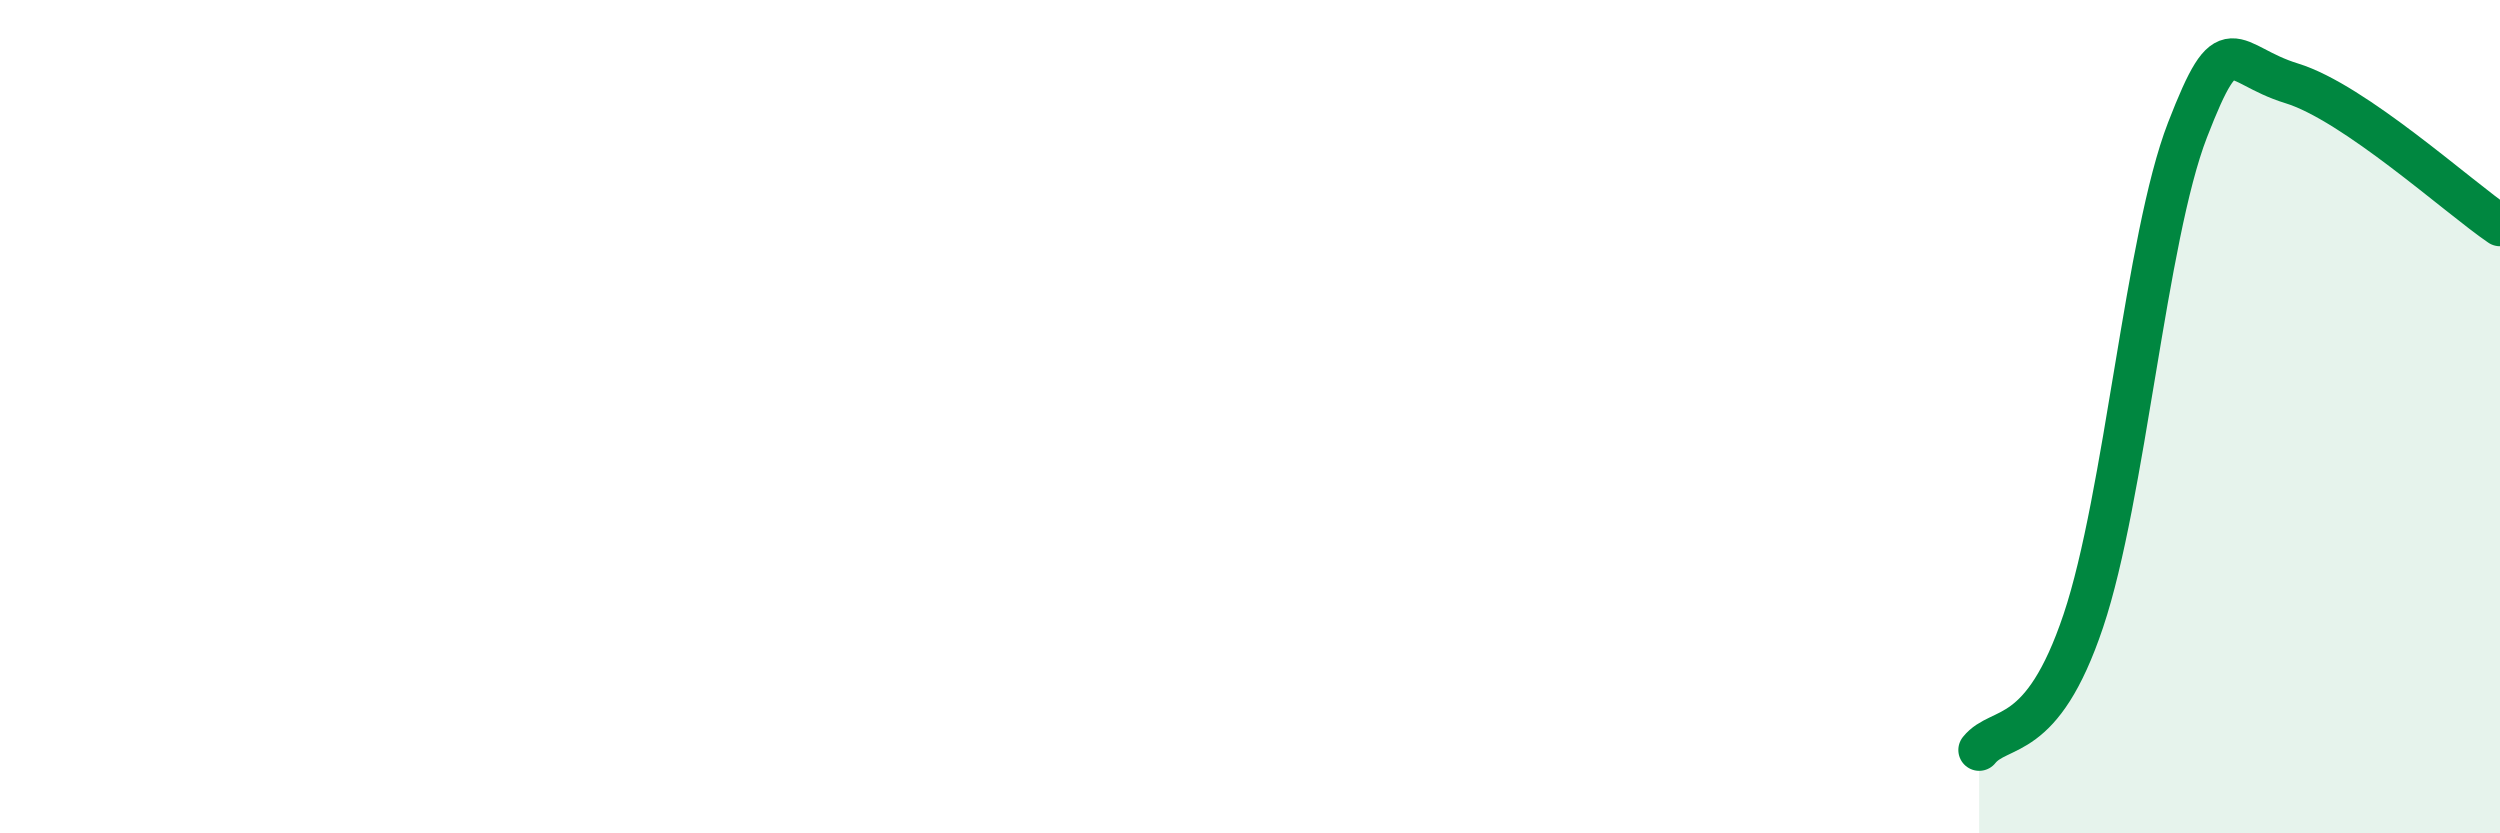
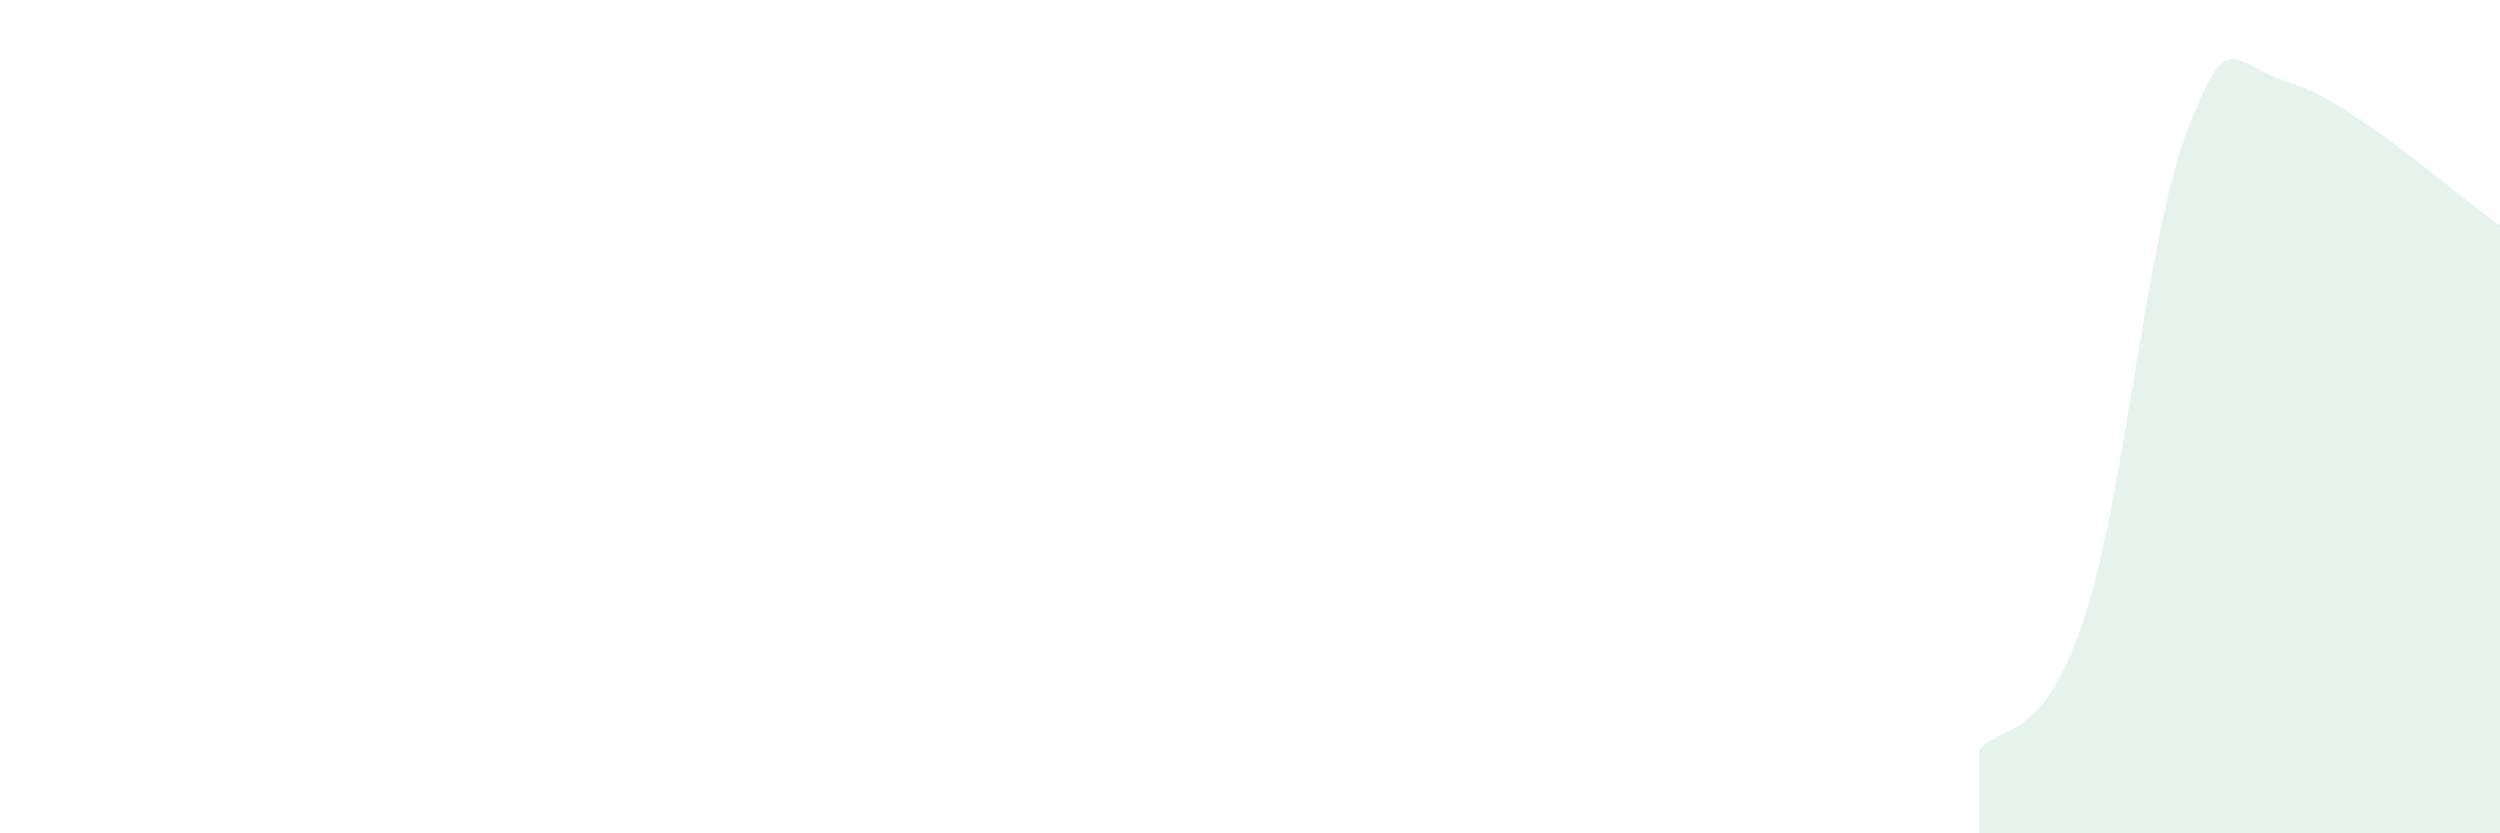
<svg xmlns="http://www.w3.org/2000/svg" width="60" height="20" viewBox="0 0 60 20">
  <path d="M 47.5,18 C 48,17.38 49,17.88 50,14.9 C 51,11.92 51.5,5.7 52.5,3.12 C 53.5,0.54 53.5,1.54 55,2 C 56.5,2.46 59,4.73 60,5.41L60 20L47.5 20Z" fill="#008740" opacity="0.1" stroke-linecap="round" stroke-linejoin="round" />
-   <path d="M 47.5,18 C 48,17.38 49,17.88 50,14.9 C 51,11.92 51.5,5.7 52.5,3.12 C 53.5,0.54 53.5,1.54 55,2 C 56.5,2.46 59,4.73 60,5.41" stroke="#008740" stroke-width="1" fill="none" stroke-linecap="round" stroke-linejoin="round" />
</svg>